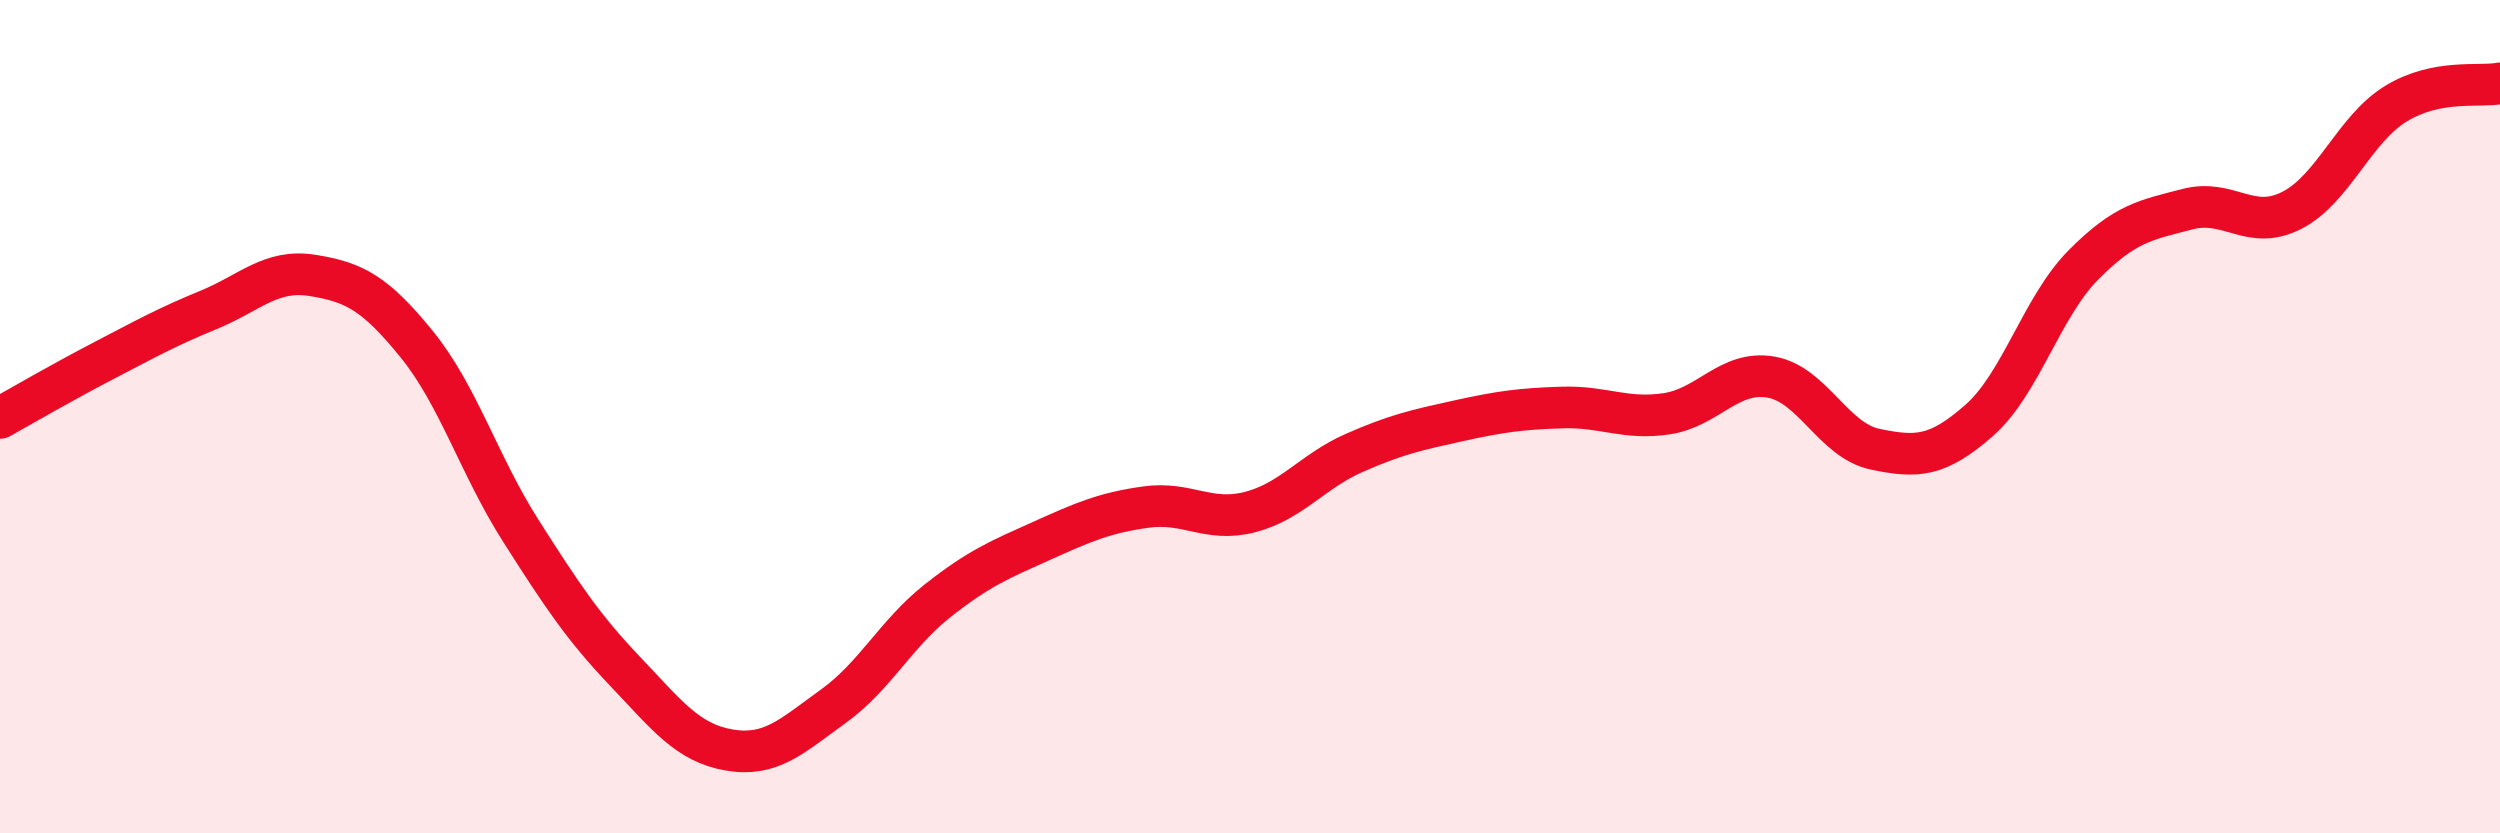
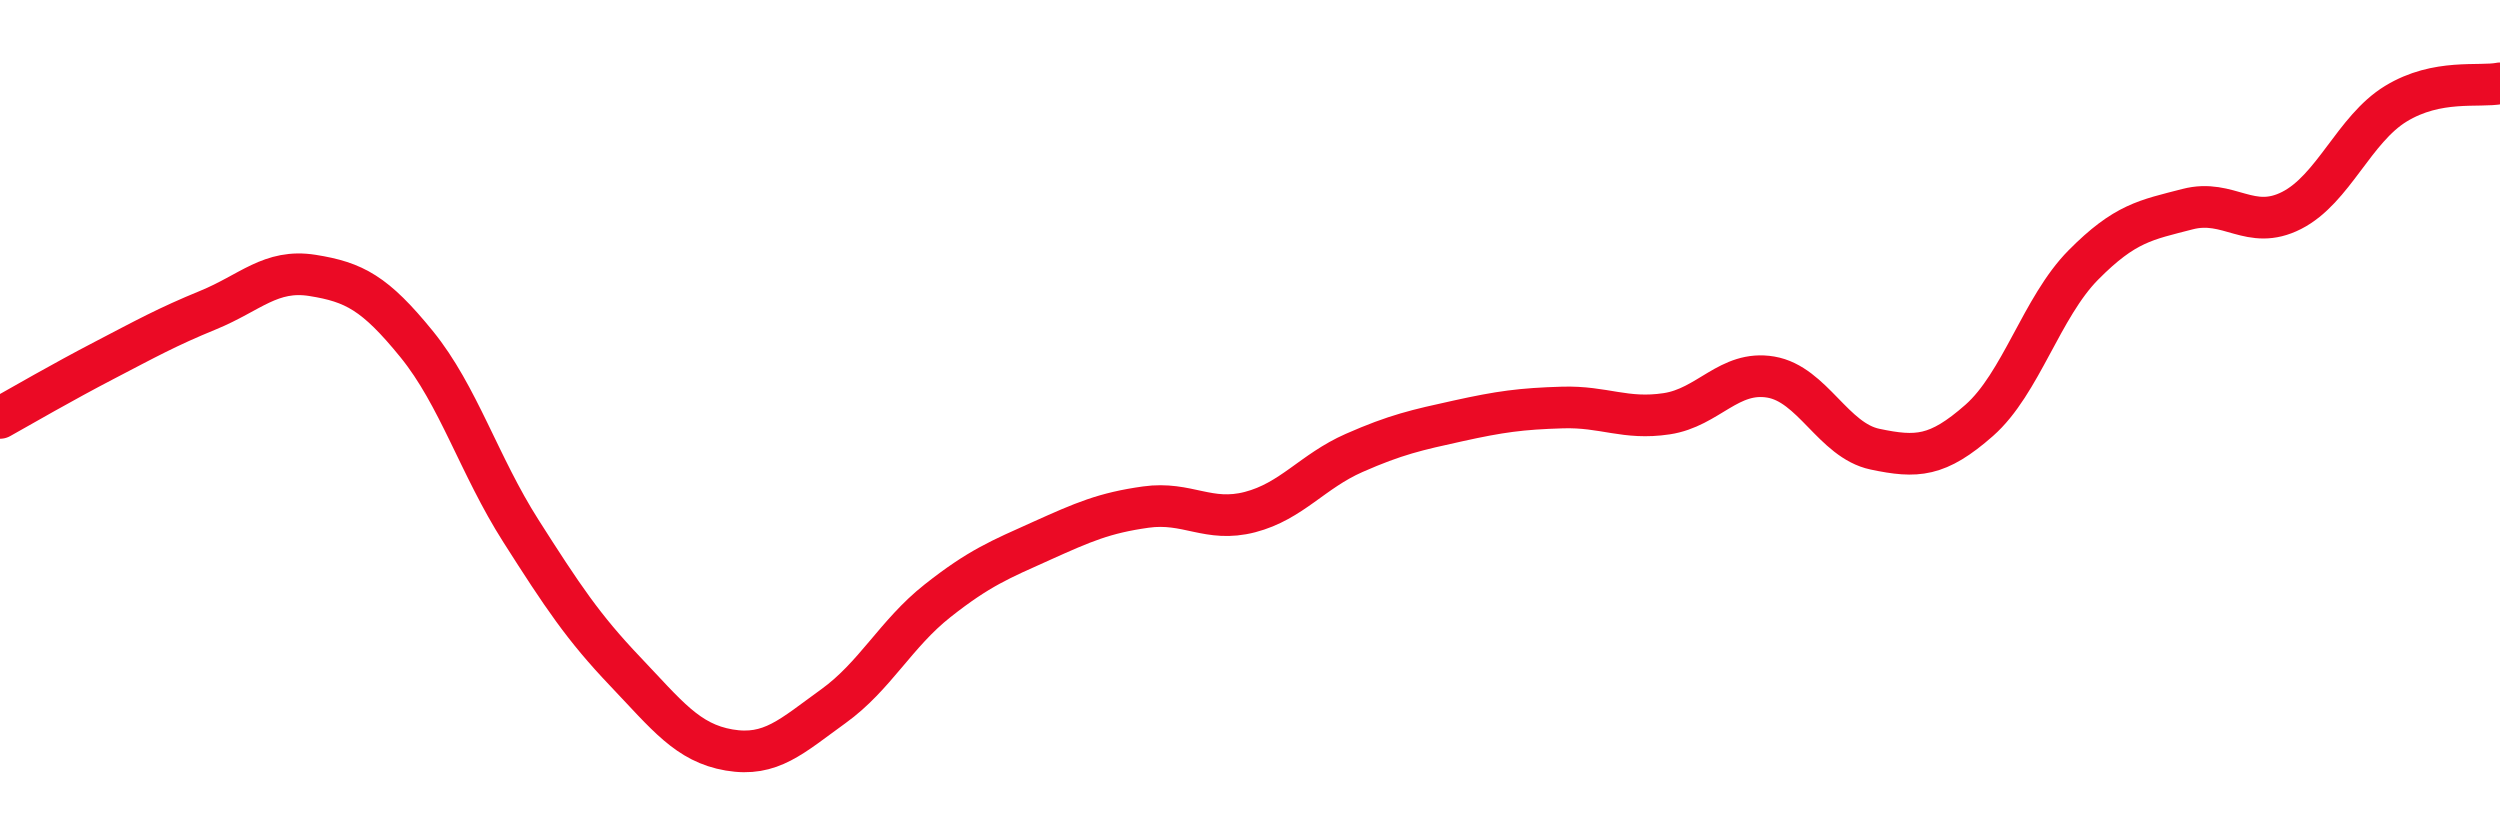
<svg xmlns="http://www.w3.org/2000/svg" width="60" height="20" viewBox="0 0 60 20">
-   <path d="M 0,10.03 C 0.5,9.75 1.5,9.17 2.5,8.65 C 3.5,8.13 4,7.85 5,7.44 C 6,7.03 6.5,6.45 7.5,6.61 C 8.5,6.77 9,7.03 10,8.26 C 11,9.49 11.5,11.17 12.5,12.74 C 13.5,14.31 14,15.06 15,16.11 C 16,17.16 16.5,17.83 17.5,18 C 18.5,18.17 19,17.67 20,16.95 C 21,16.23 21.5,15.21 22.5,14.42 C 23.5,13.63 24,13.43 25,12.98 C 26,12.53 26.5,12.31 27.5,12.17 C 28.5,12.03 29,12.55 30,12.29 C 31,12.03 31.5,11.31 32.5,10.87 C 33.5,10.43 34,10.32 35,10.1 C 36,9.88 36.5,9.81 37.5,9.78 C 38.5,9.75 39,10.08 40,9.93 C 41,9.78 41.5,8.88 42.5,9.05 C 43.5,9.22 44,10.57 45,10.78 C 46,10.99 46.5,10.97 47.5,10.09 C 48.5,9.21 49,7.37 50,6.36 C 51,5.35 51.5,5.28 52.5,5.02 C 53.5,4.76 54,5.56 55,5.05 C 56,4.54 56.5,3.1 57.5,2.49 C 58.5,1.88 59.5,2.1 60,2L60 20L0 20Z" fill="#EB0A25" opacity="0.1" stroke-linecap="round" stroke-linejoin="round" />
  <path d="M 0,10.03 C 0.5,9.75 1.5,9.17 2.5,8.65 C 3.5,8.13 4,7.85 5,7.44 C 6,7.03 6.5,6.45 7.5,6.61 C 8.5,6.77 9,7.03 10,8.26 C 11,9.49 11.5,11.17 12.5,12.74 C 13.5,14.31 14,15.06 15,16.11 C 16,17.16 16.5,17.83 17.5,18 C 18.5,18.17 19,17.67 20,16.95 C 21,16.23 21.5,15.21 22.5,14.42 C 23.5,13.63 24,13.43 25,12.98 C 26,12.53 26.5,12.31 27.5,12.17 C 28.5,12.03 29,12.55 30,12.29 C 31,12.03 31.5,11.31 32.5,10.87 C 33.5,10.43 34,10.32 35,10.1 C 36,9.88 36.5,9.81 37.5,9.78 C 38.5,9.75 39,10.08 40,9.93 C 41,9.78 41.5,8.88 42.5,9.05 C 43.5,9.22 44,10.57 45,10.78 C 46,10.99 46.5,10.97 47.5,10.09 C 48.5,9.21 49,7.37 50,6.36 C 51,5.35 51.5,5.28 52.5,5.02 C 53.5,4.76 54,5.56 55,5.05 C 56,4.54 56.5,3.1 57.5,2.49 C 58.5,1.88 59.5,2.1 60,2" stroke="#EB0A25" stroke-width="1" fill="none" stroke-linecap="round" stroke-linejoin="round" />
</svg>